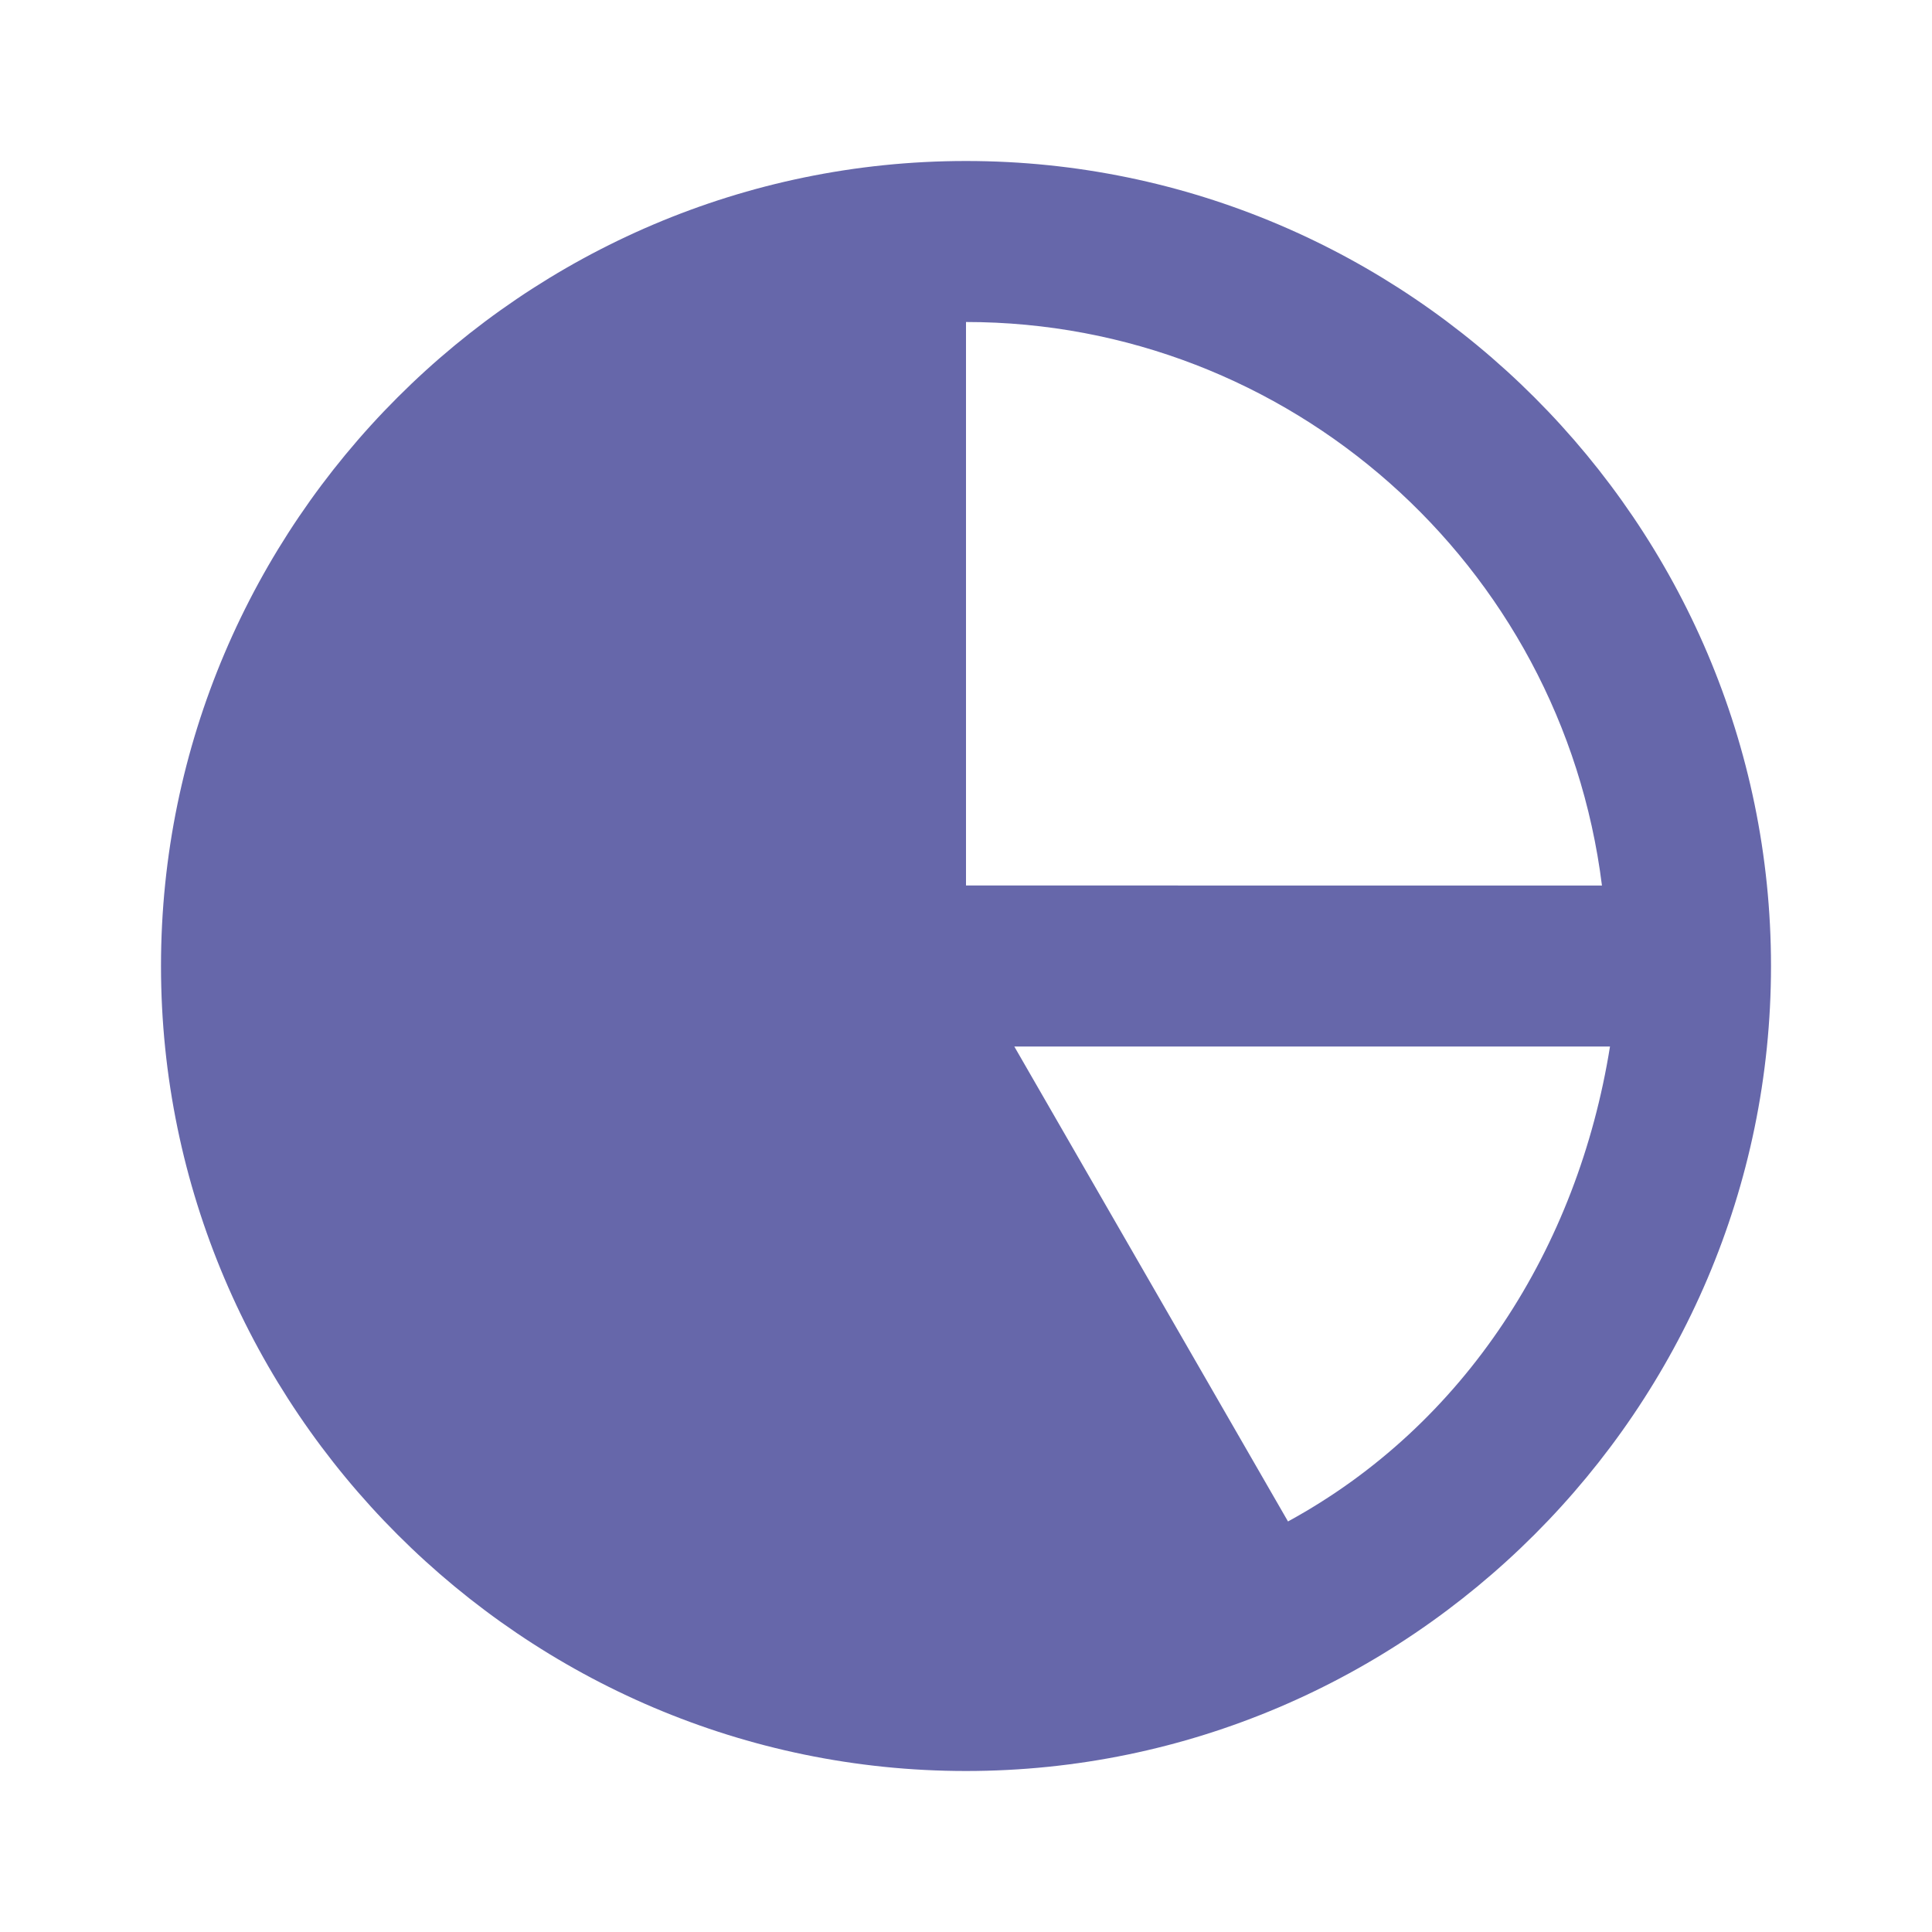
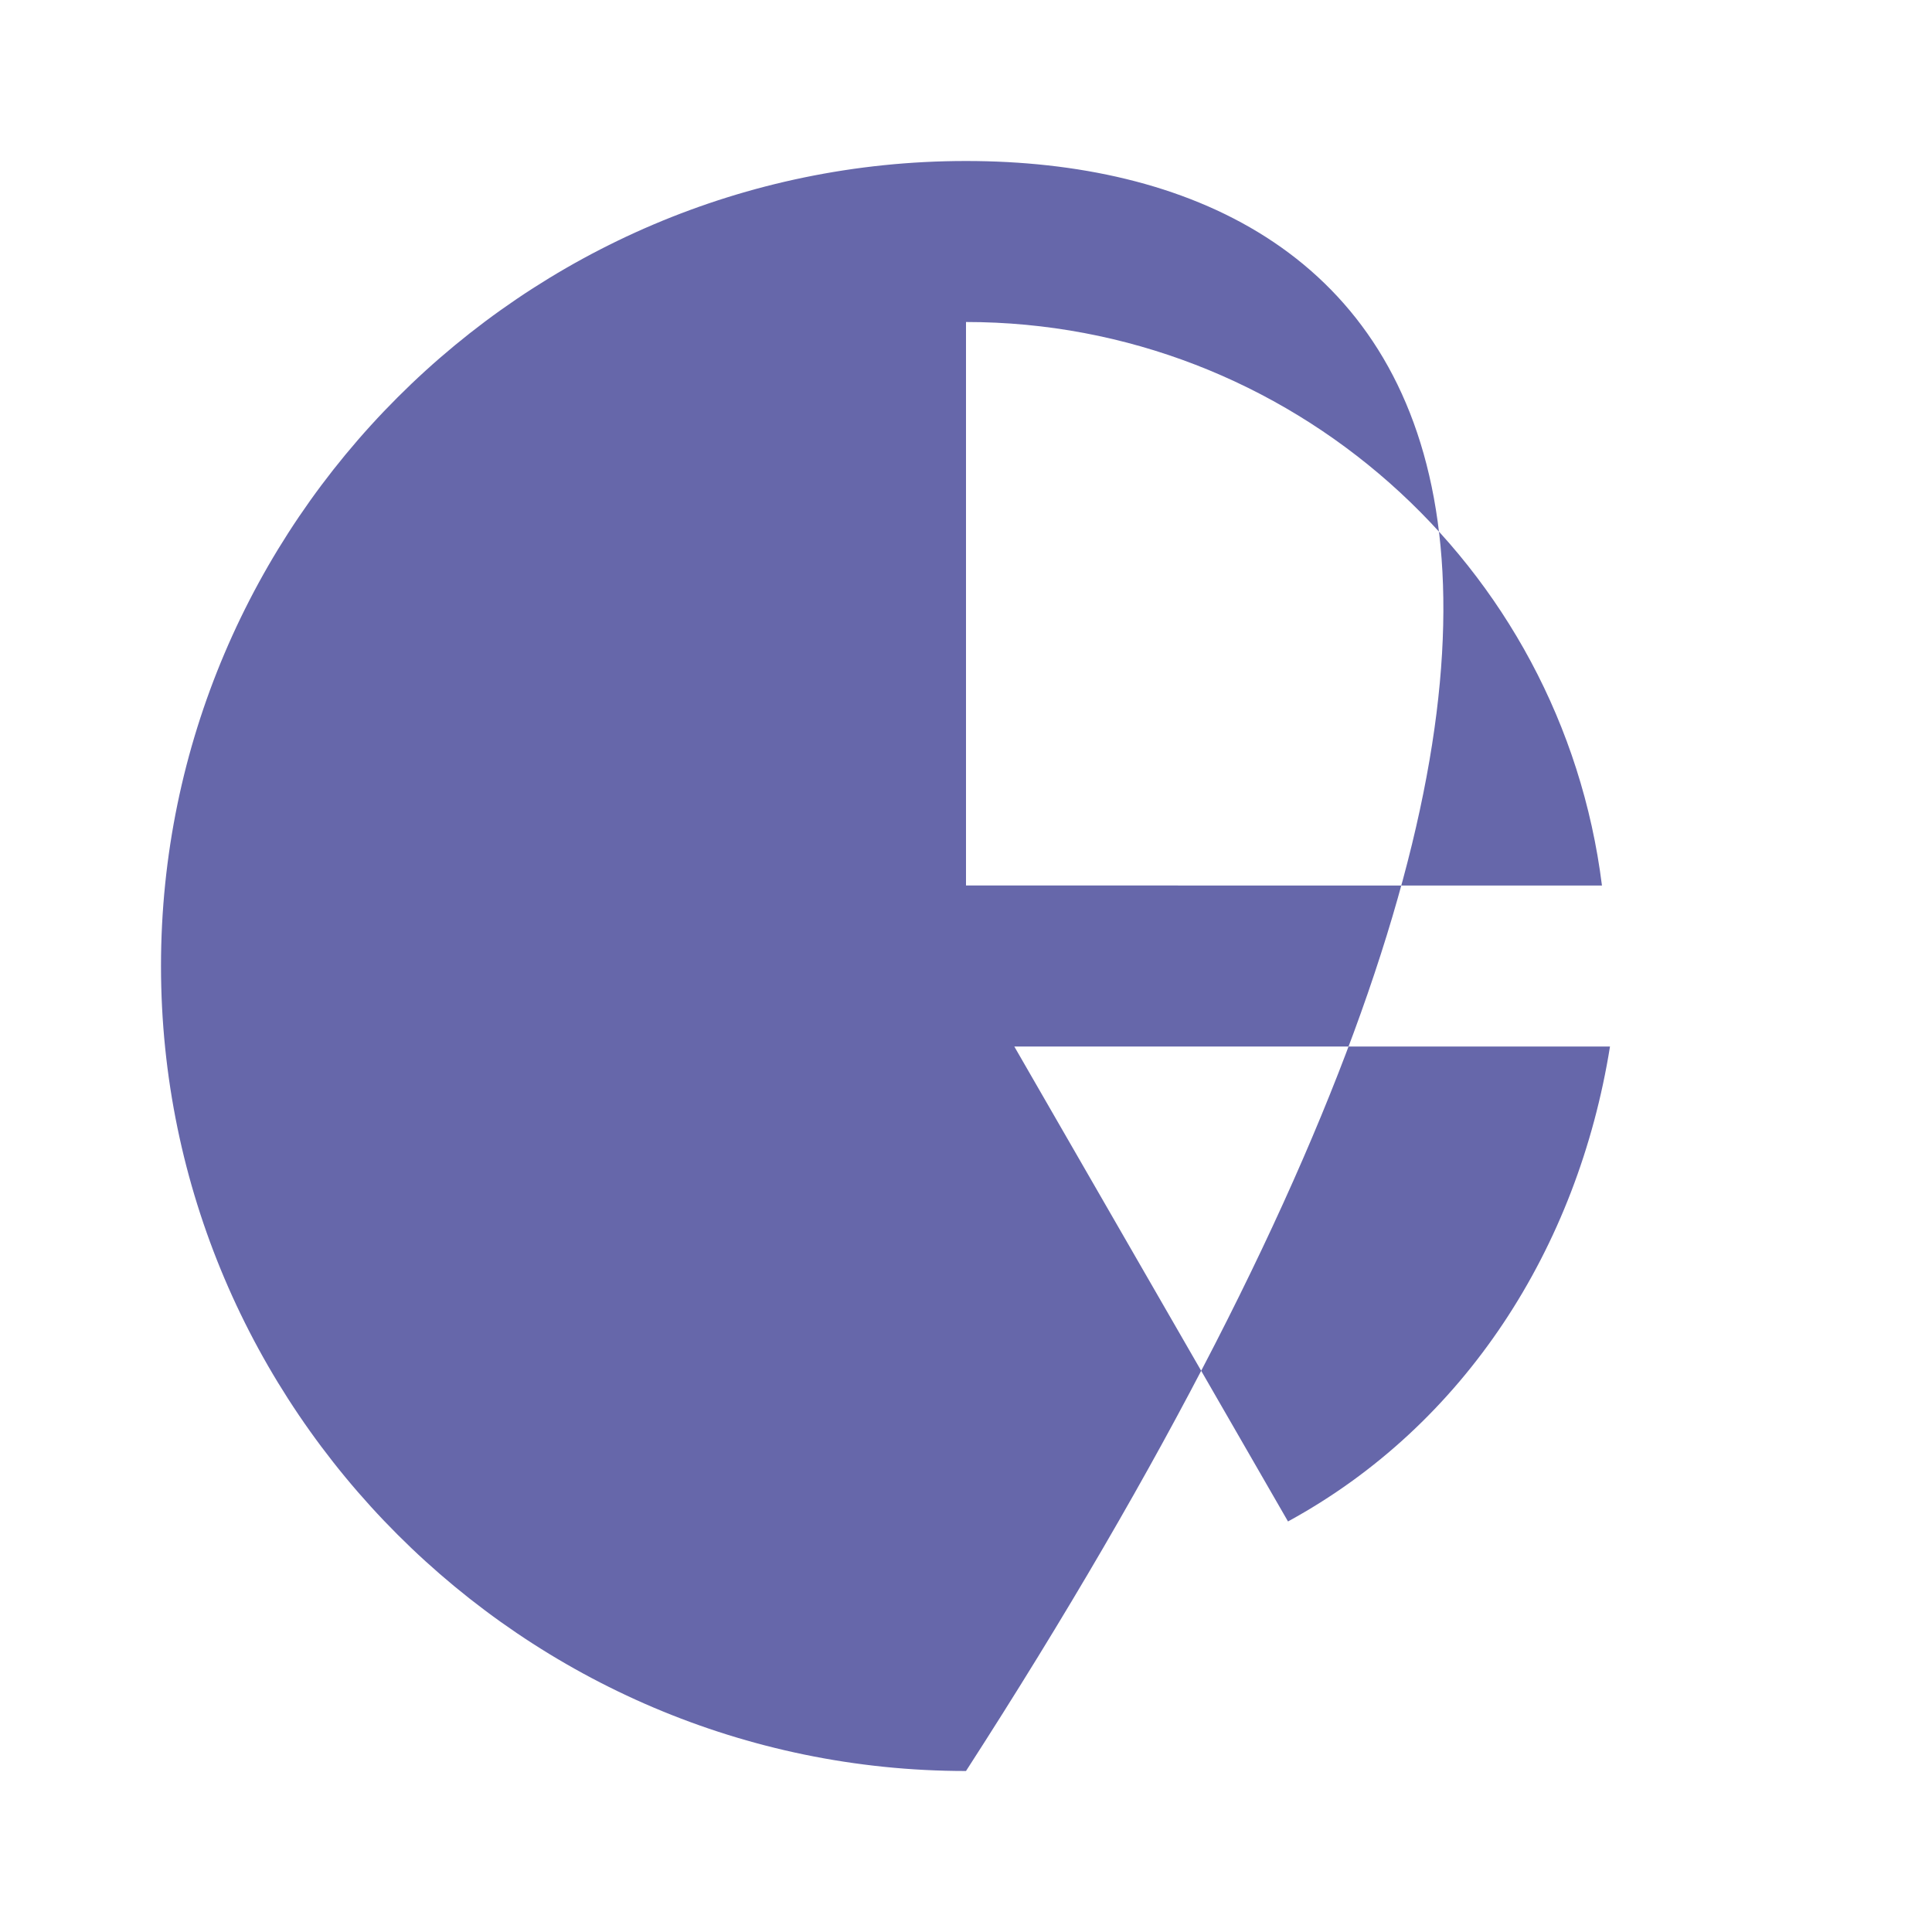
<svg xmlns="http://www.w3.org/2000/svg" enable-background="new 0 0 24 24" viewBox="0 0 24 24" id="PieChart">
-   <path d="M12,2C6.5,2,2,6.5,2,12s4.5,10,10,10s10-4.5,10-10C22,6.5,17.5,2,12,2z M12,4c4,0,7.4,3,7.9,7H12V4z M16,18.9L12.6,13h7.4  C19.6,15.5,18.2,17.7,16,18.9z" fill="#6667aa" class="color000000 svgShape" />
+   <path d="M12,2C6.5,2,2,6.5,2,12s4.5,10,10,10C22,6.5,17.5,2,12,2z M12,4c4,0,7.4,3,7.9,7H12V4z M16,18.9L12.6,13h7.4  C19.6,15.5,18.2,17.7,16,18.9z" fill="#6667aa" class="color000000 svgShape" />
</svg>